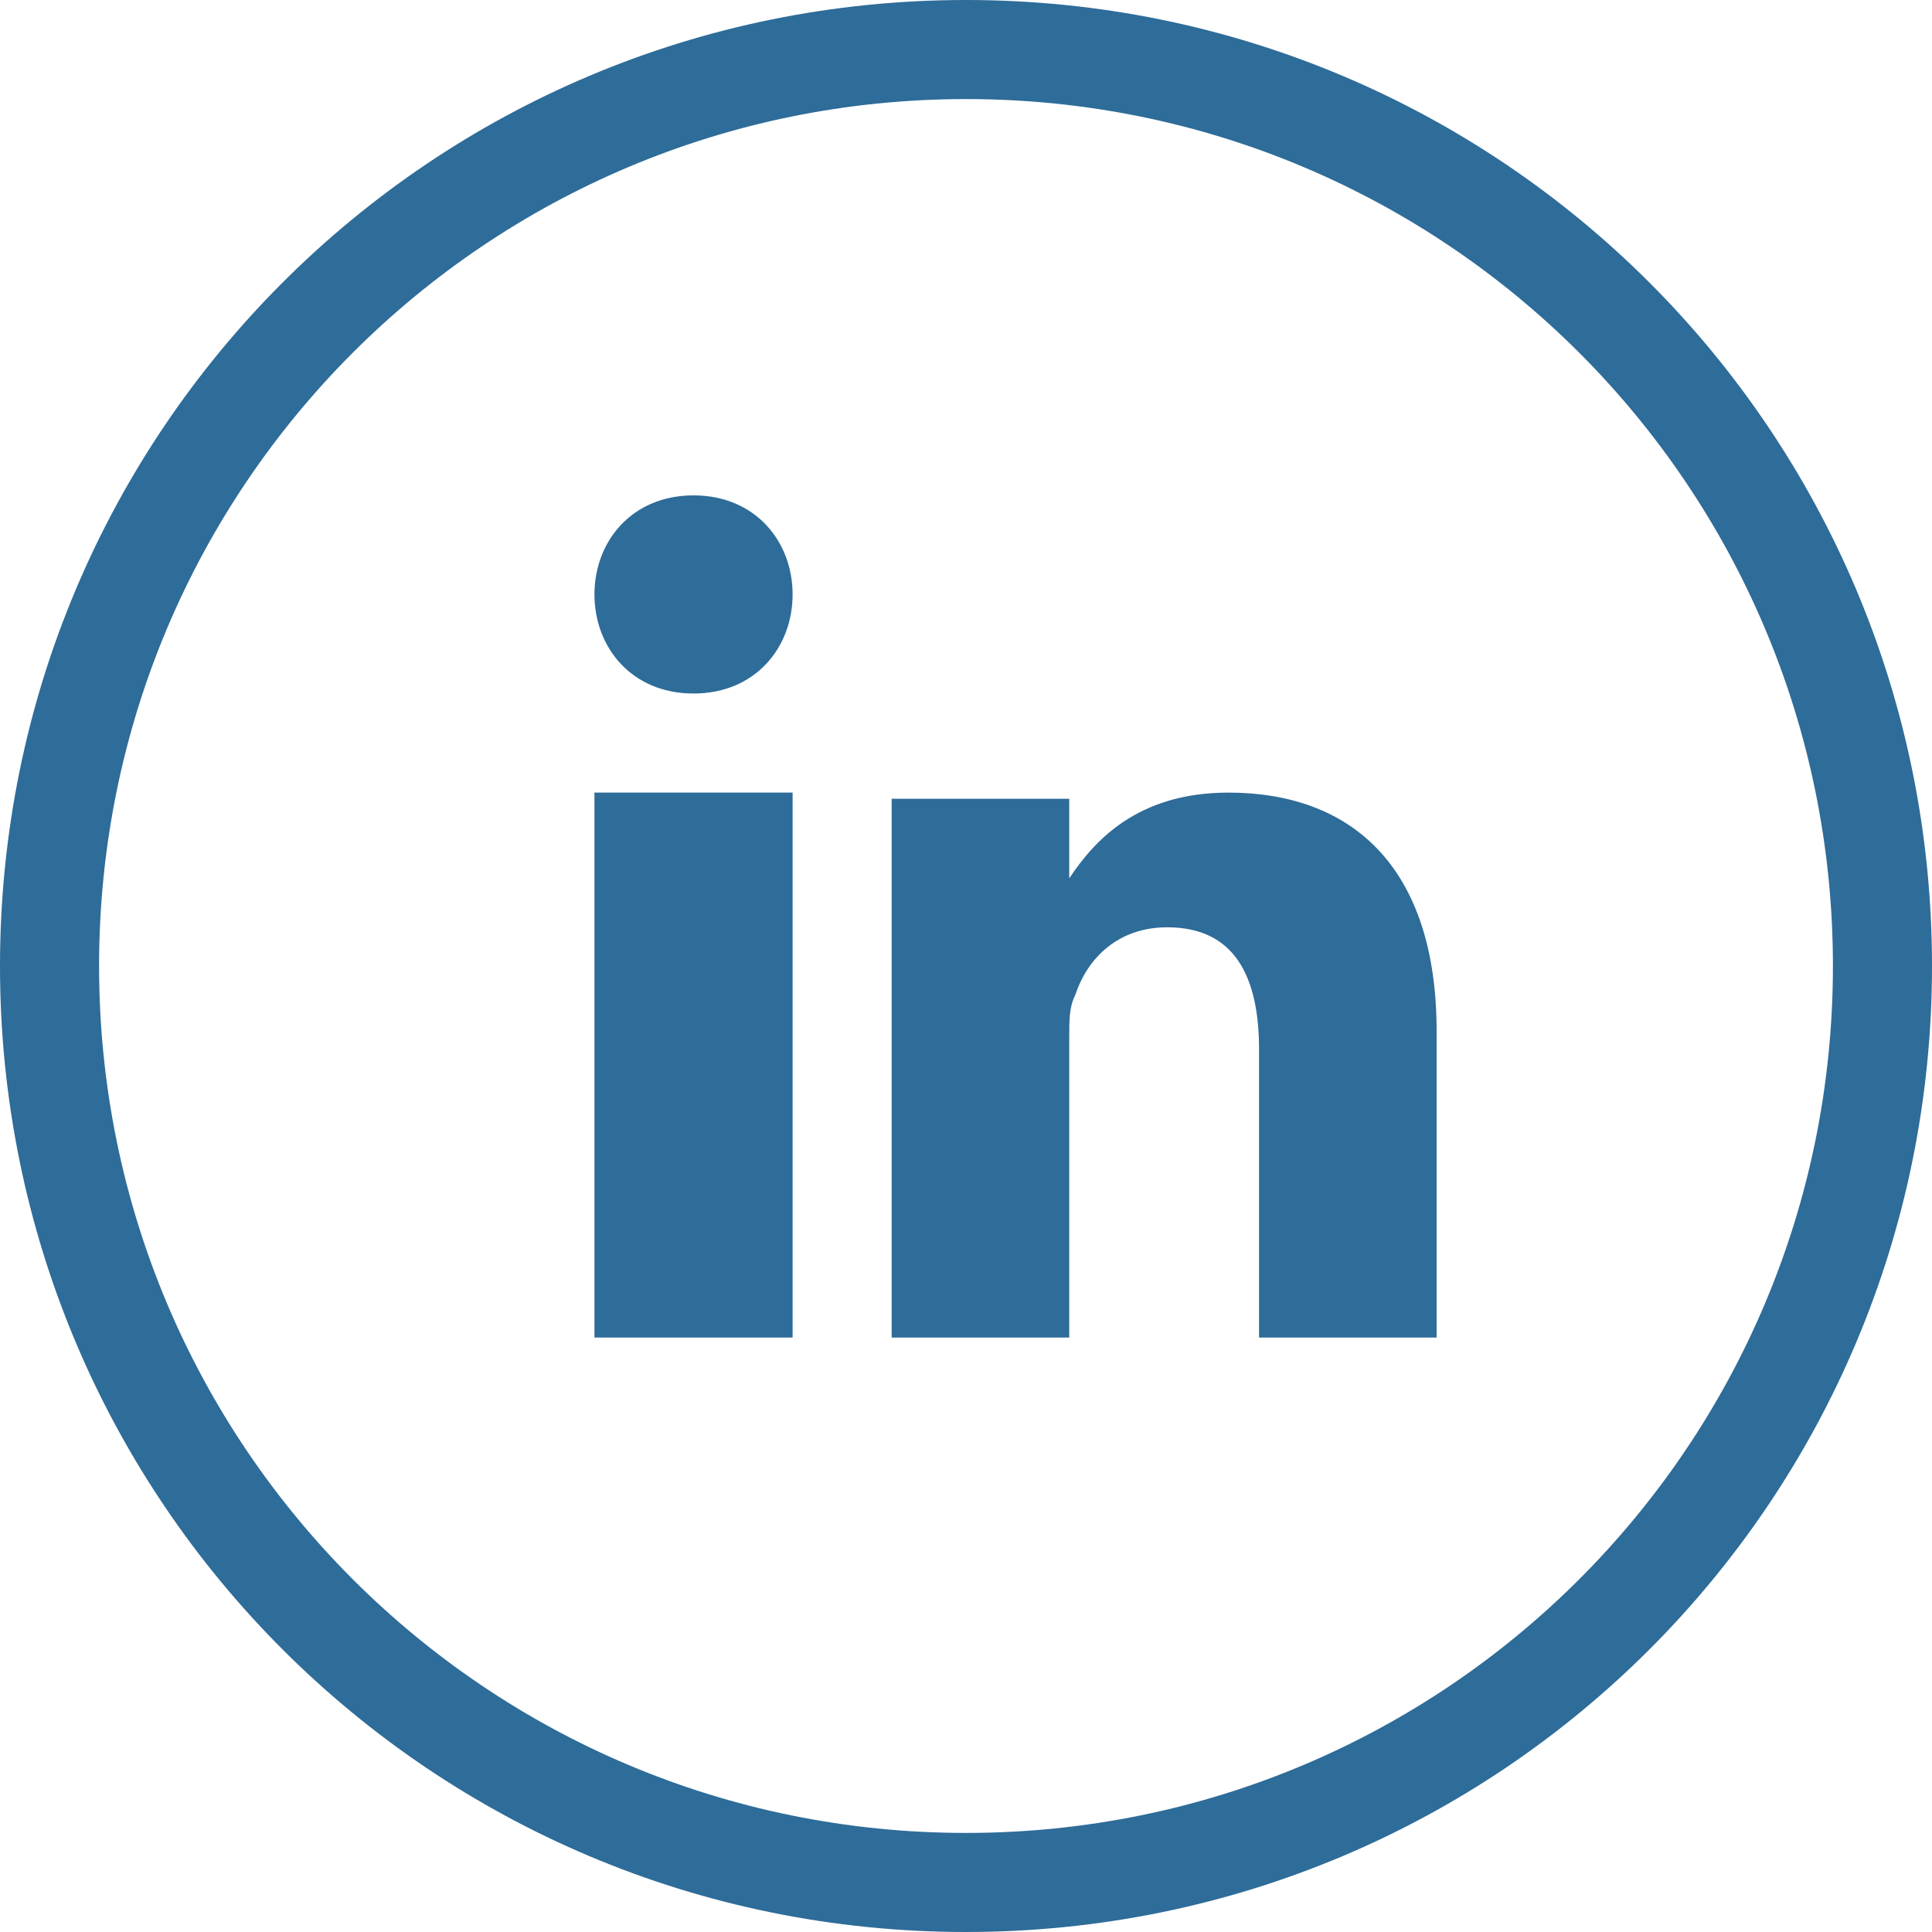
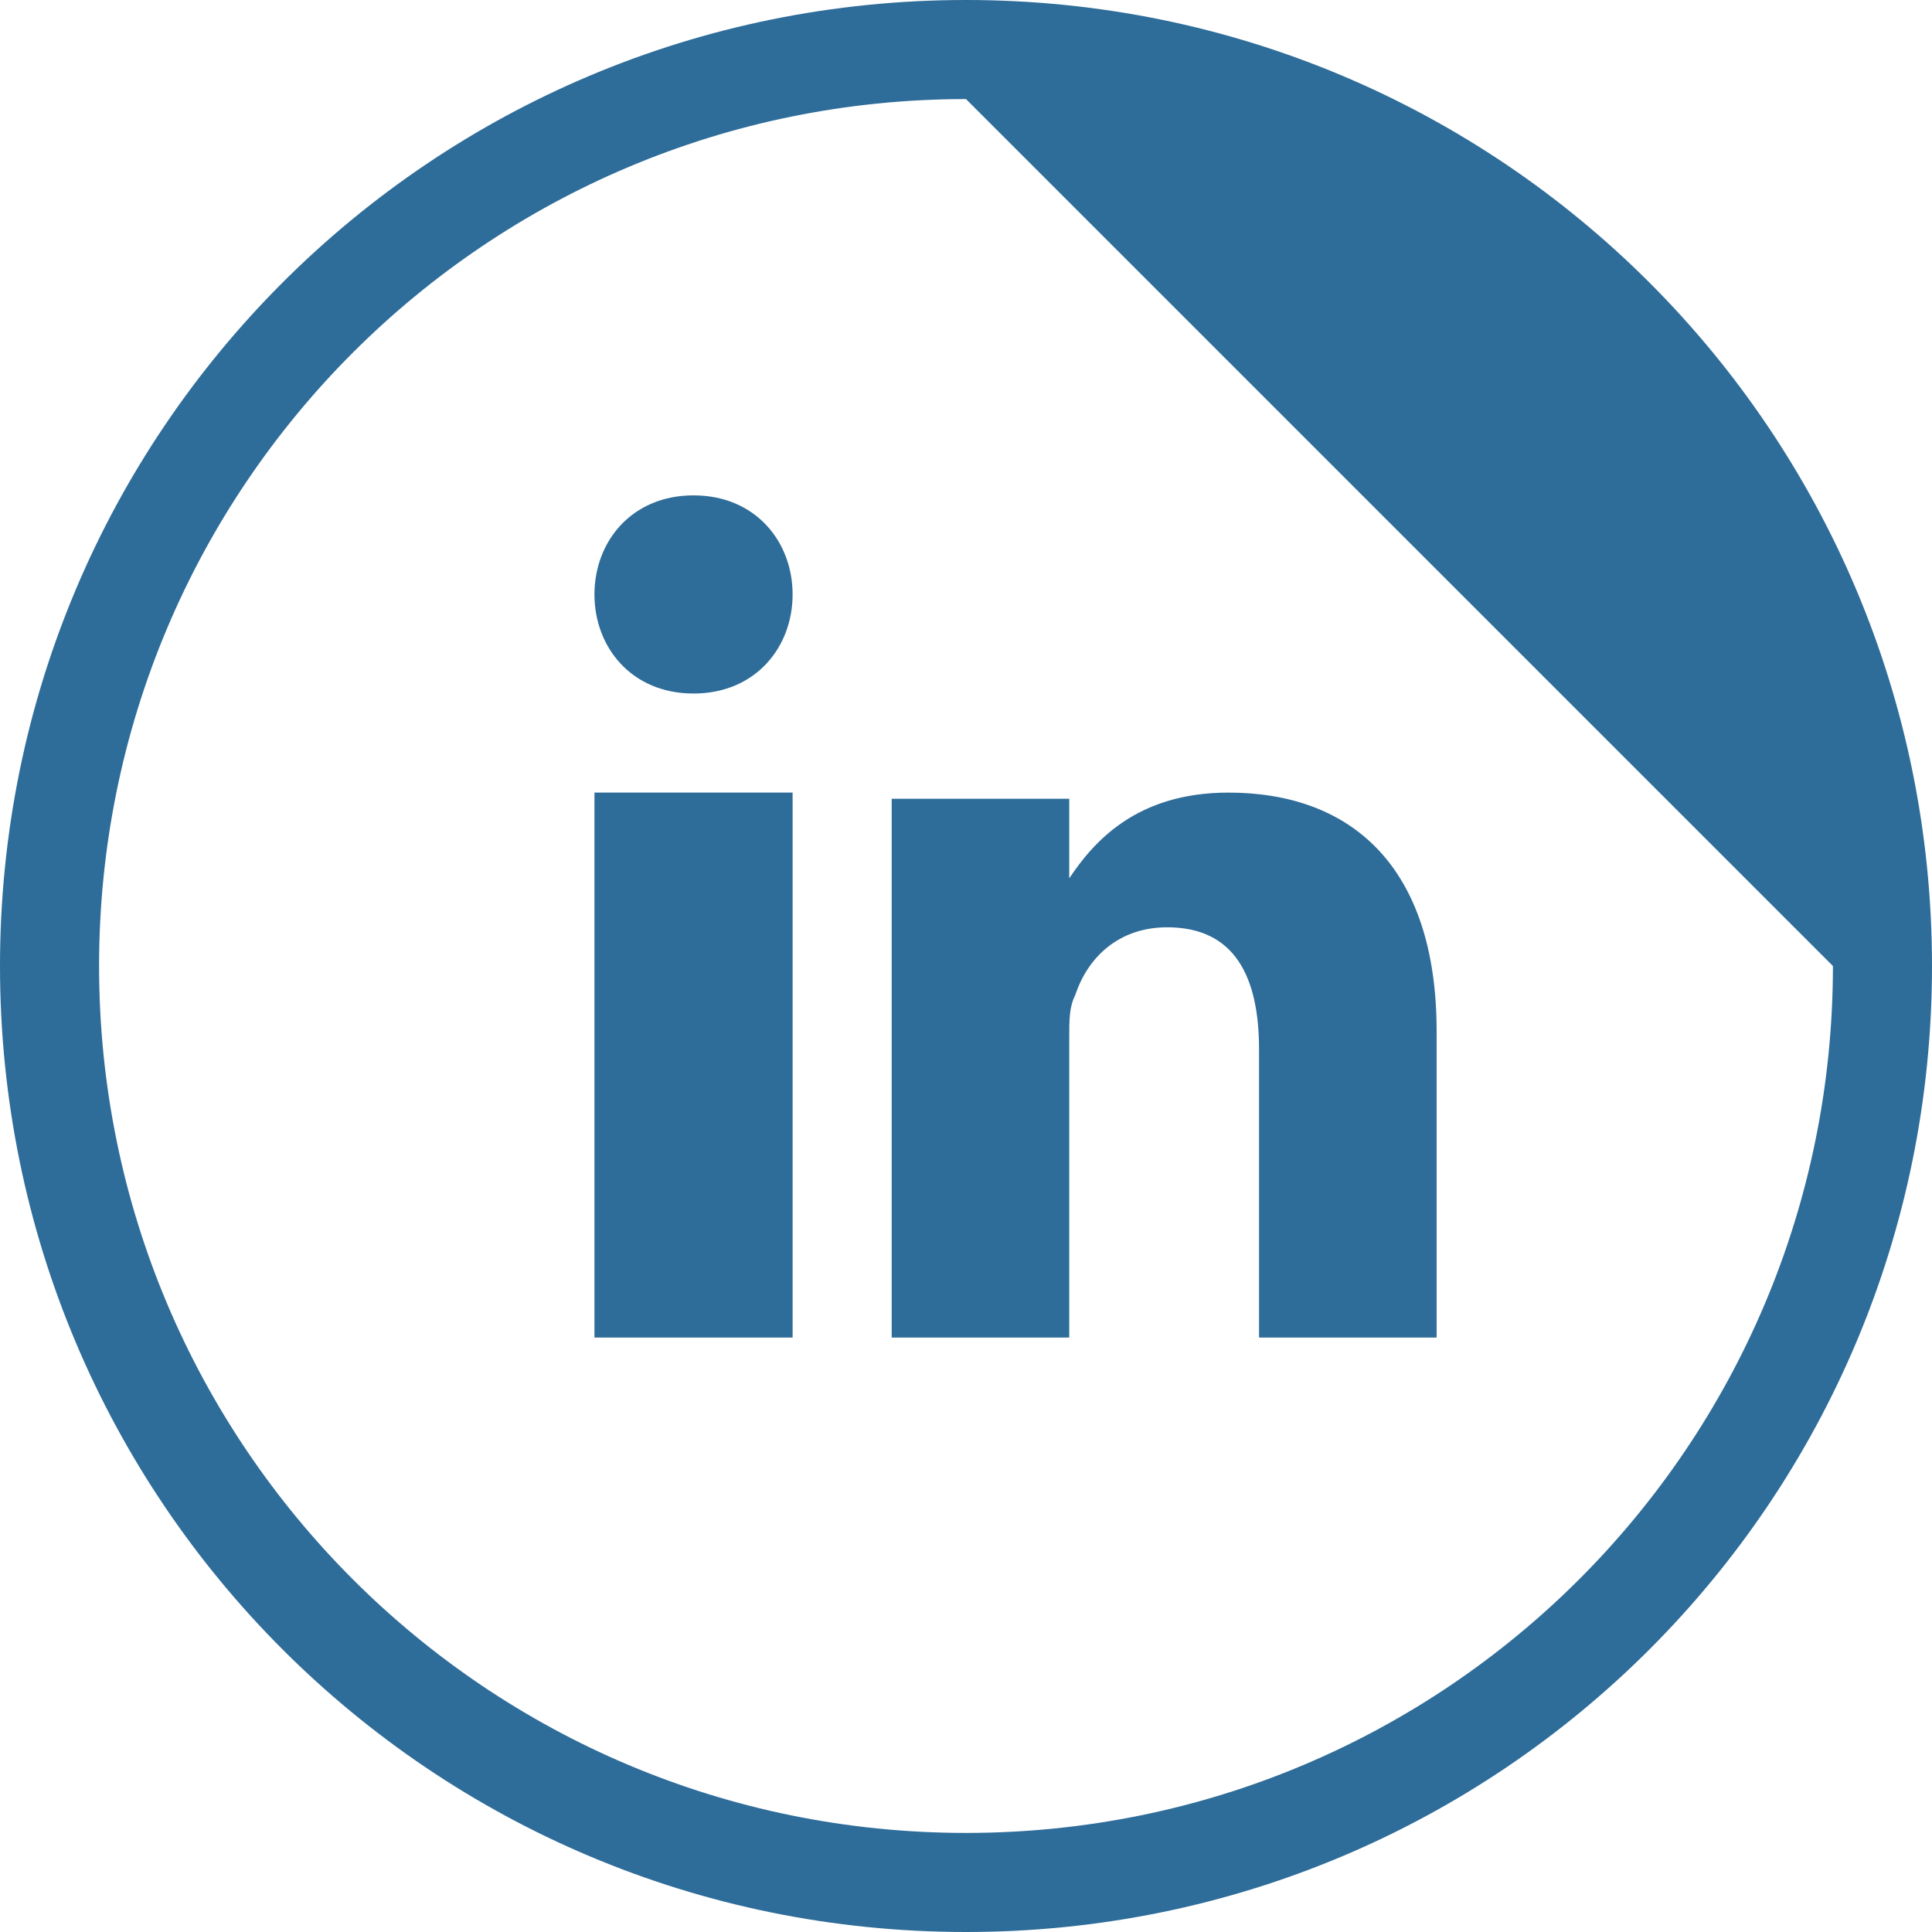
<svg xmlns="http://www.w3.org/2000/svg" width="32" height="32" viewBox="0 0 32 32" fill="none">
-   <path fill-rule="evenodd" clip-rule="evenodd" d="M9.846 22.154H13.128V13.128H9.846V22.154ZM11.487 8.205C10.461 8.205 9.846 8.971 9.846 9.846C9.846 10.721 10.461 11.487 11.487 11.487C12.513 11.487 13.128 10.721 13.128 9.846C13.128 8.971 12.513 8.205 11.487 8.205ZM23.795 22.154H20.854V17.387C20.854 16.171 20.448 15.359 19.333 15.359C18.521 15.359 18.014 15.866 17.812 16.475C17.71 16.678 17.71 16.88 17.71 17.185V22.154H14.769V13.23H17.71V14.548C18.116 13.94 18.826 13.128 20.347 13.128C22.375 13.128 23.795 14.345 23.795 17.083V22.154ZM16 1.641C8.059 1.641 1.641 8.059 1.641 16C1.641 23.941 8.059 30.359 16 30.359C23.941 30.359 30.359 23.941 30.359 16C30.359 8.059 23.941 1.641 16 1.641ZM0 16C0 7.147 7.147 0 16 0C24.853 0 32 7.147 32 16C32 24.853 24.853 32 16 32C7.147 32 0 24.853 0 16Z" fill="#2E6C99" />
+   <path fill-rule="evenodd" clip-rule="evenodd" d="M9.846 22.154H13.128V13.128H9.846V22.154ZM11.487 8.205C10.461 8.205 9.846 8.971 9.846 9.846C9.846 10.721 10.461 11.487 11.487 11.487C12.513 11.487 13.128 10.721 13.128 9.846C13.128 8.971 12.513 8.205 11.487 8.205ZM23.795 22.154H20.854V17.387C20.854 16.171 20.448 15.359 19.333 15.359C18.521 15.359 18.014 15.866 17.812 16.475C17.71 16.678 17.71 16.88 17.71 17.185V22.154H14.769V13.23H17.71V14.548C18.116 13.94 18.826 13.128 20.347 13.128C22.375 13.128 23.795 14.345 23.795 17.083V22.154ZM16 1.641C8.059 1.641 1.641 8.059 1.641 16C1.641 23.941 8.059 30.359 16 30.359C23.941 30.359 30.359 23.941 30.359 16ZM0 16C0 7.147 7.147 0 16 0C24.853 0 32 7.147 32 16C32 24.853 24.853 32 16 32C7.147 32 0 24.853 0 16Z" fill="#2E6C99" />
</svg>